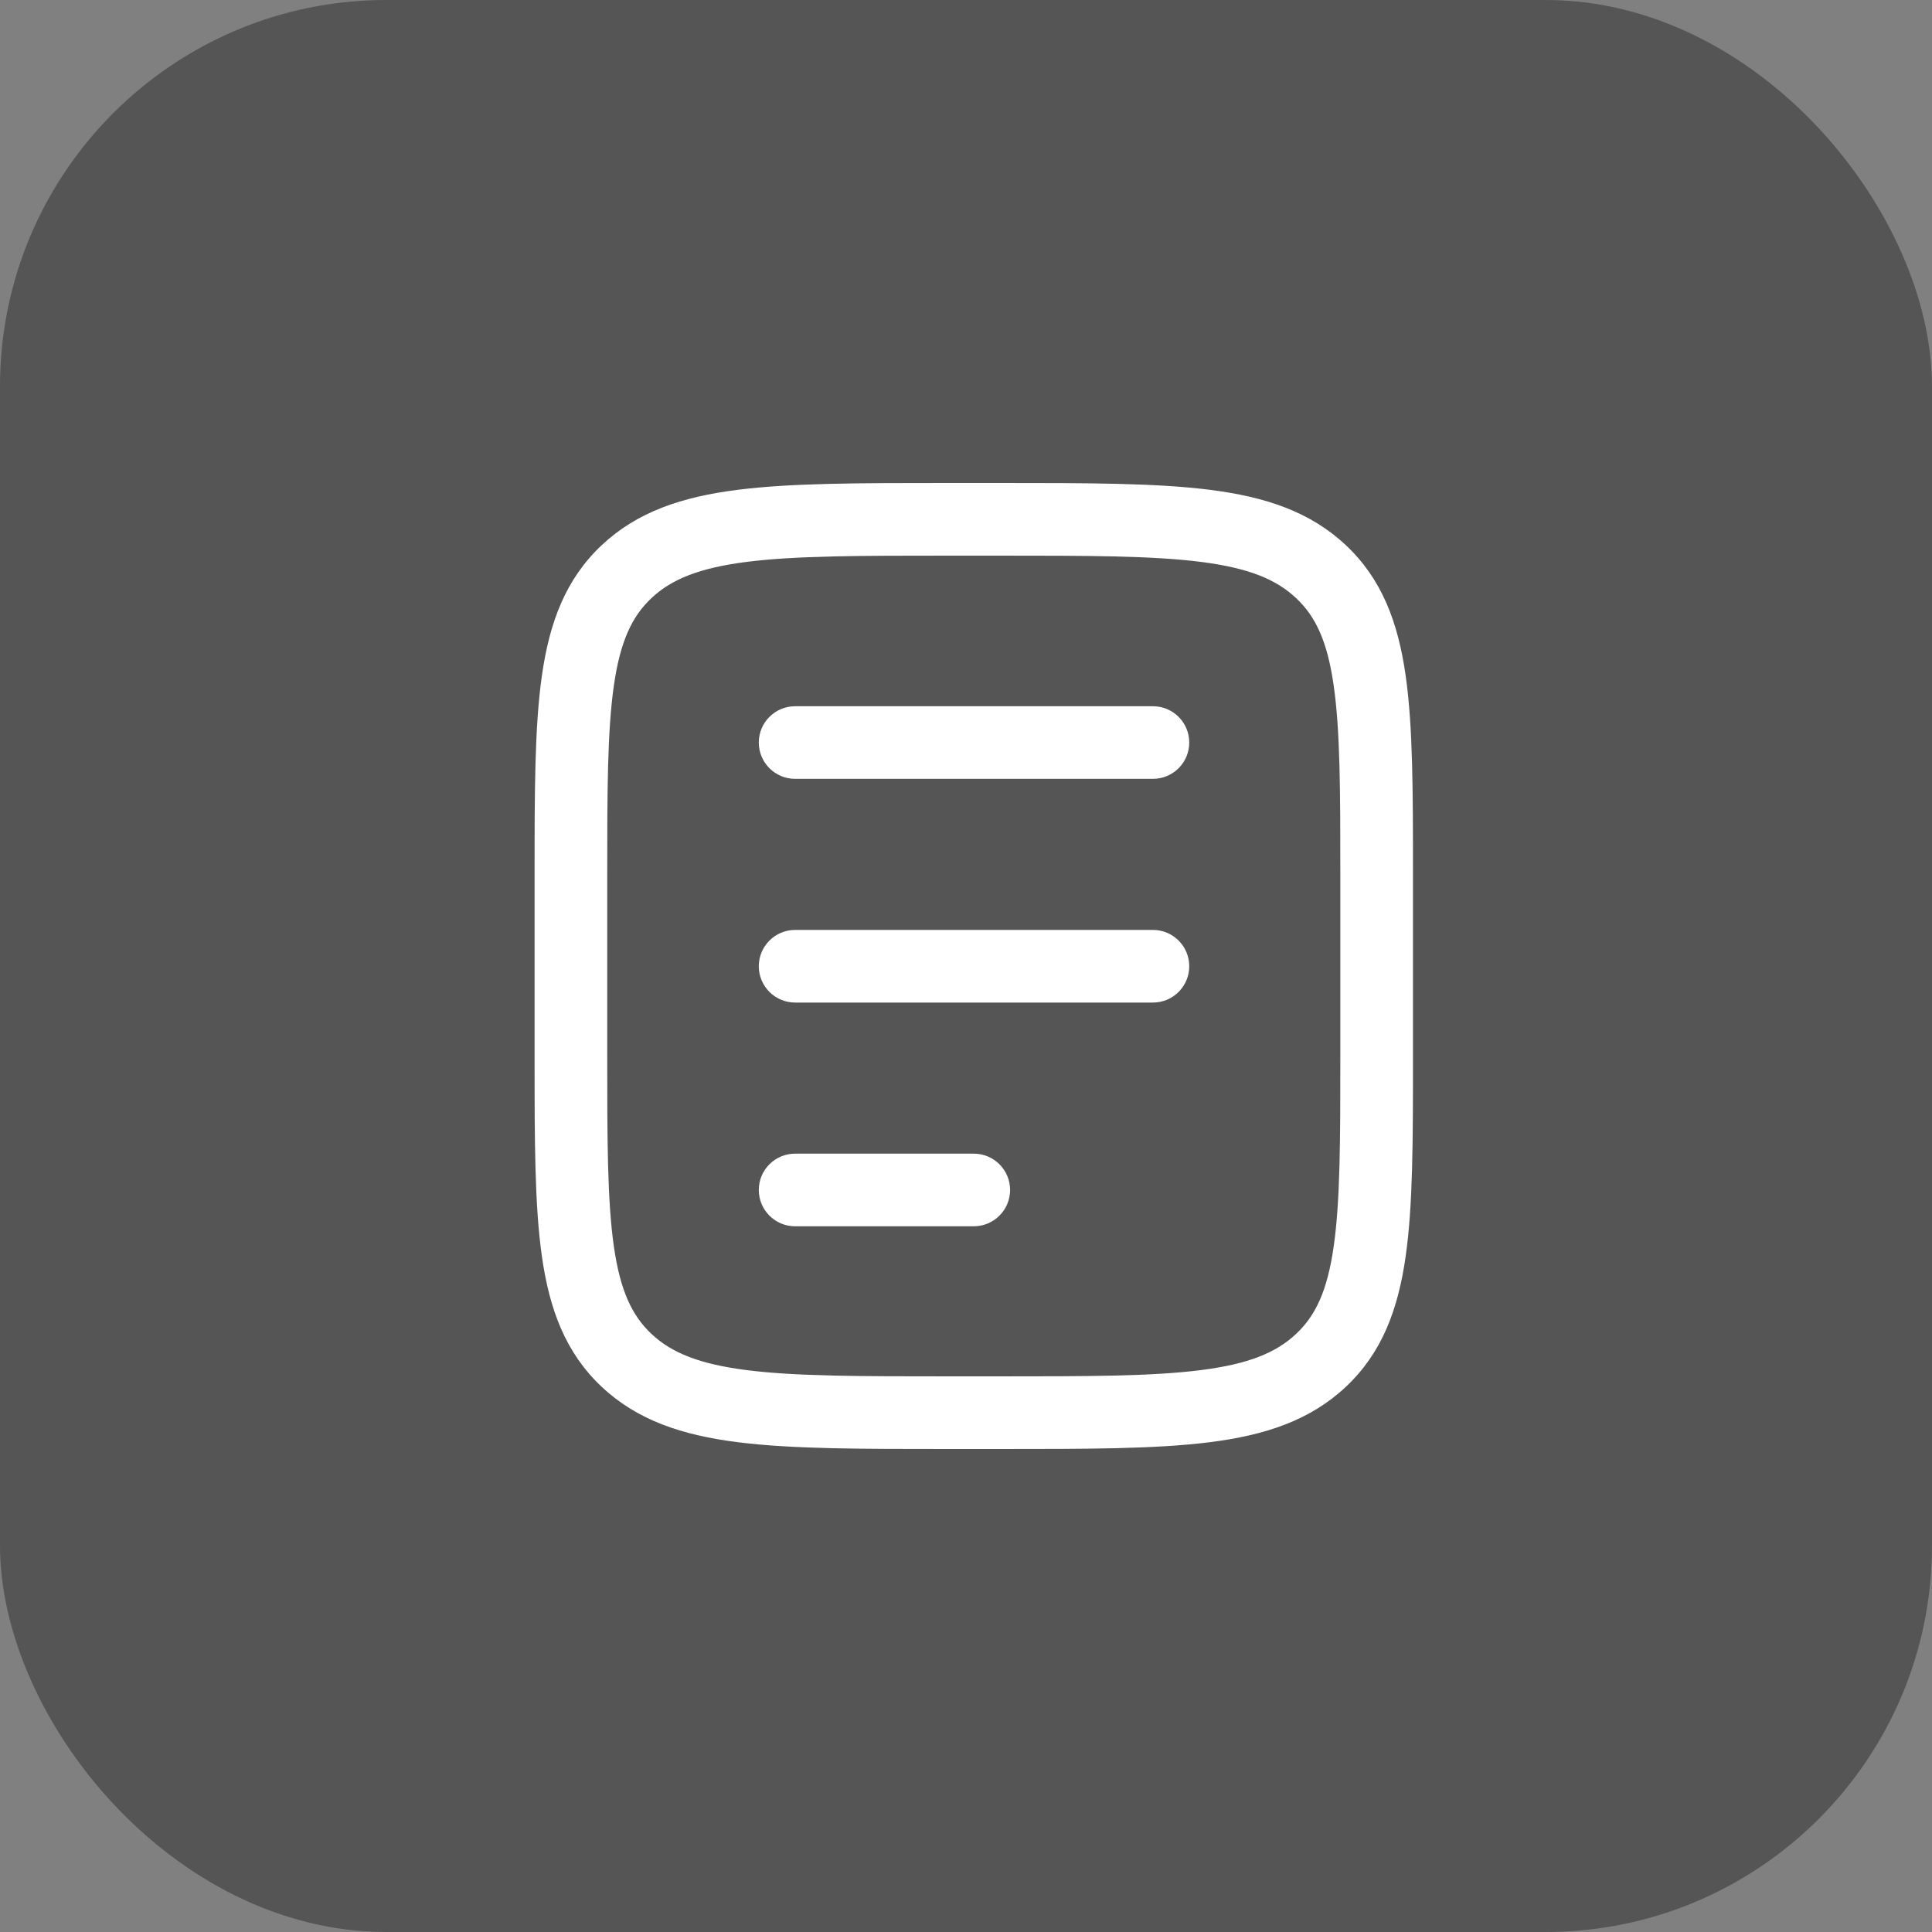
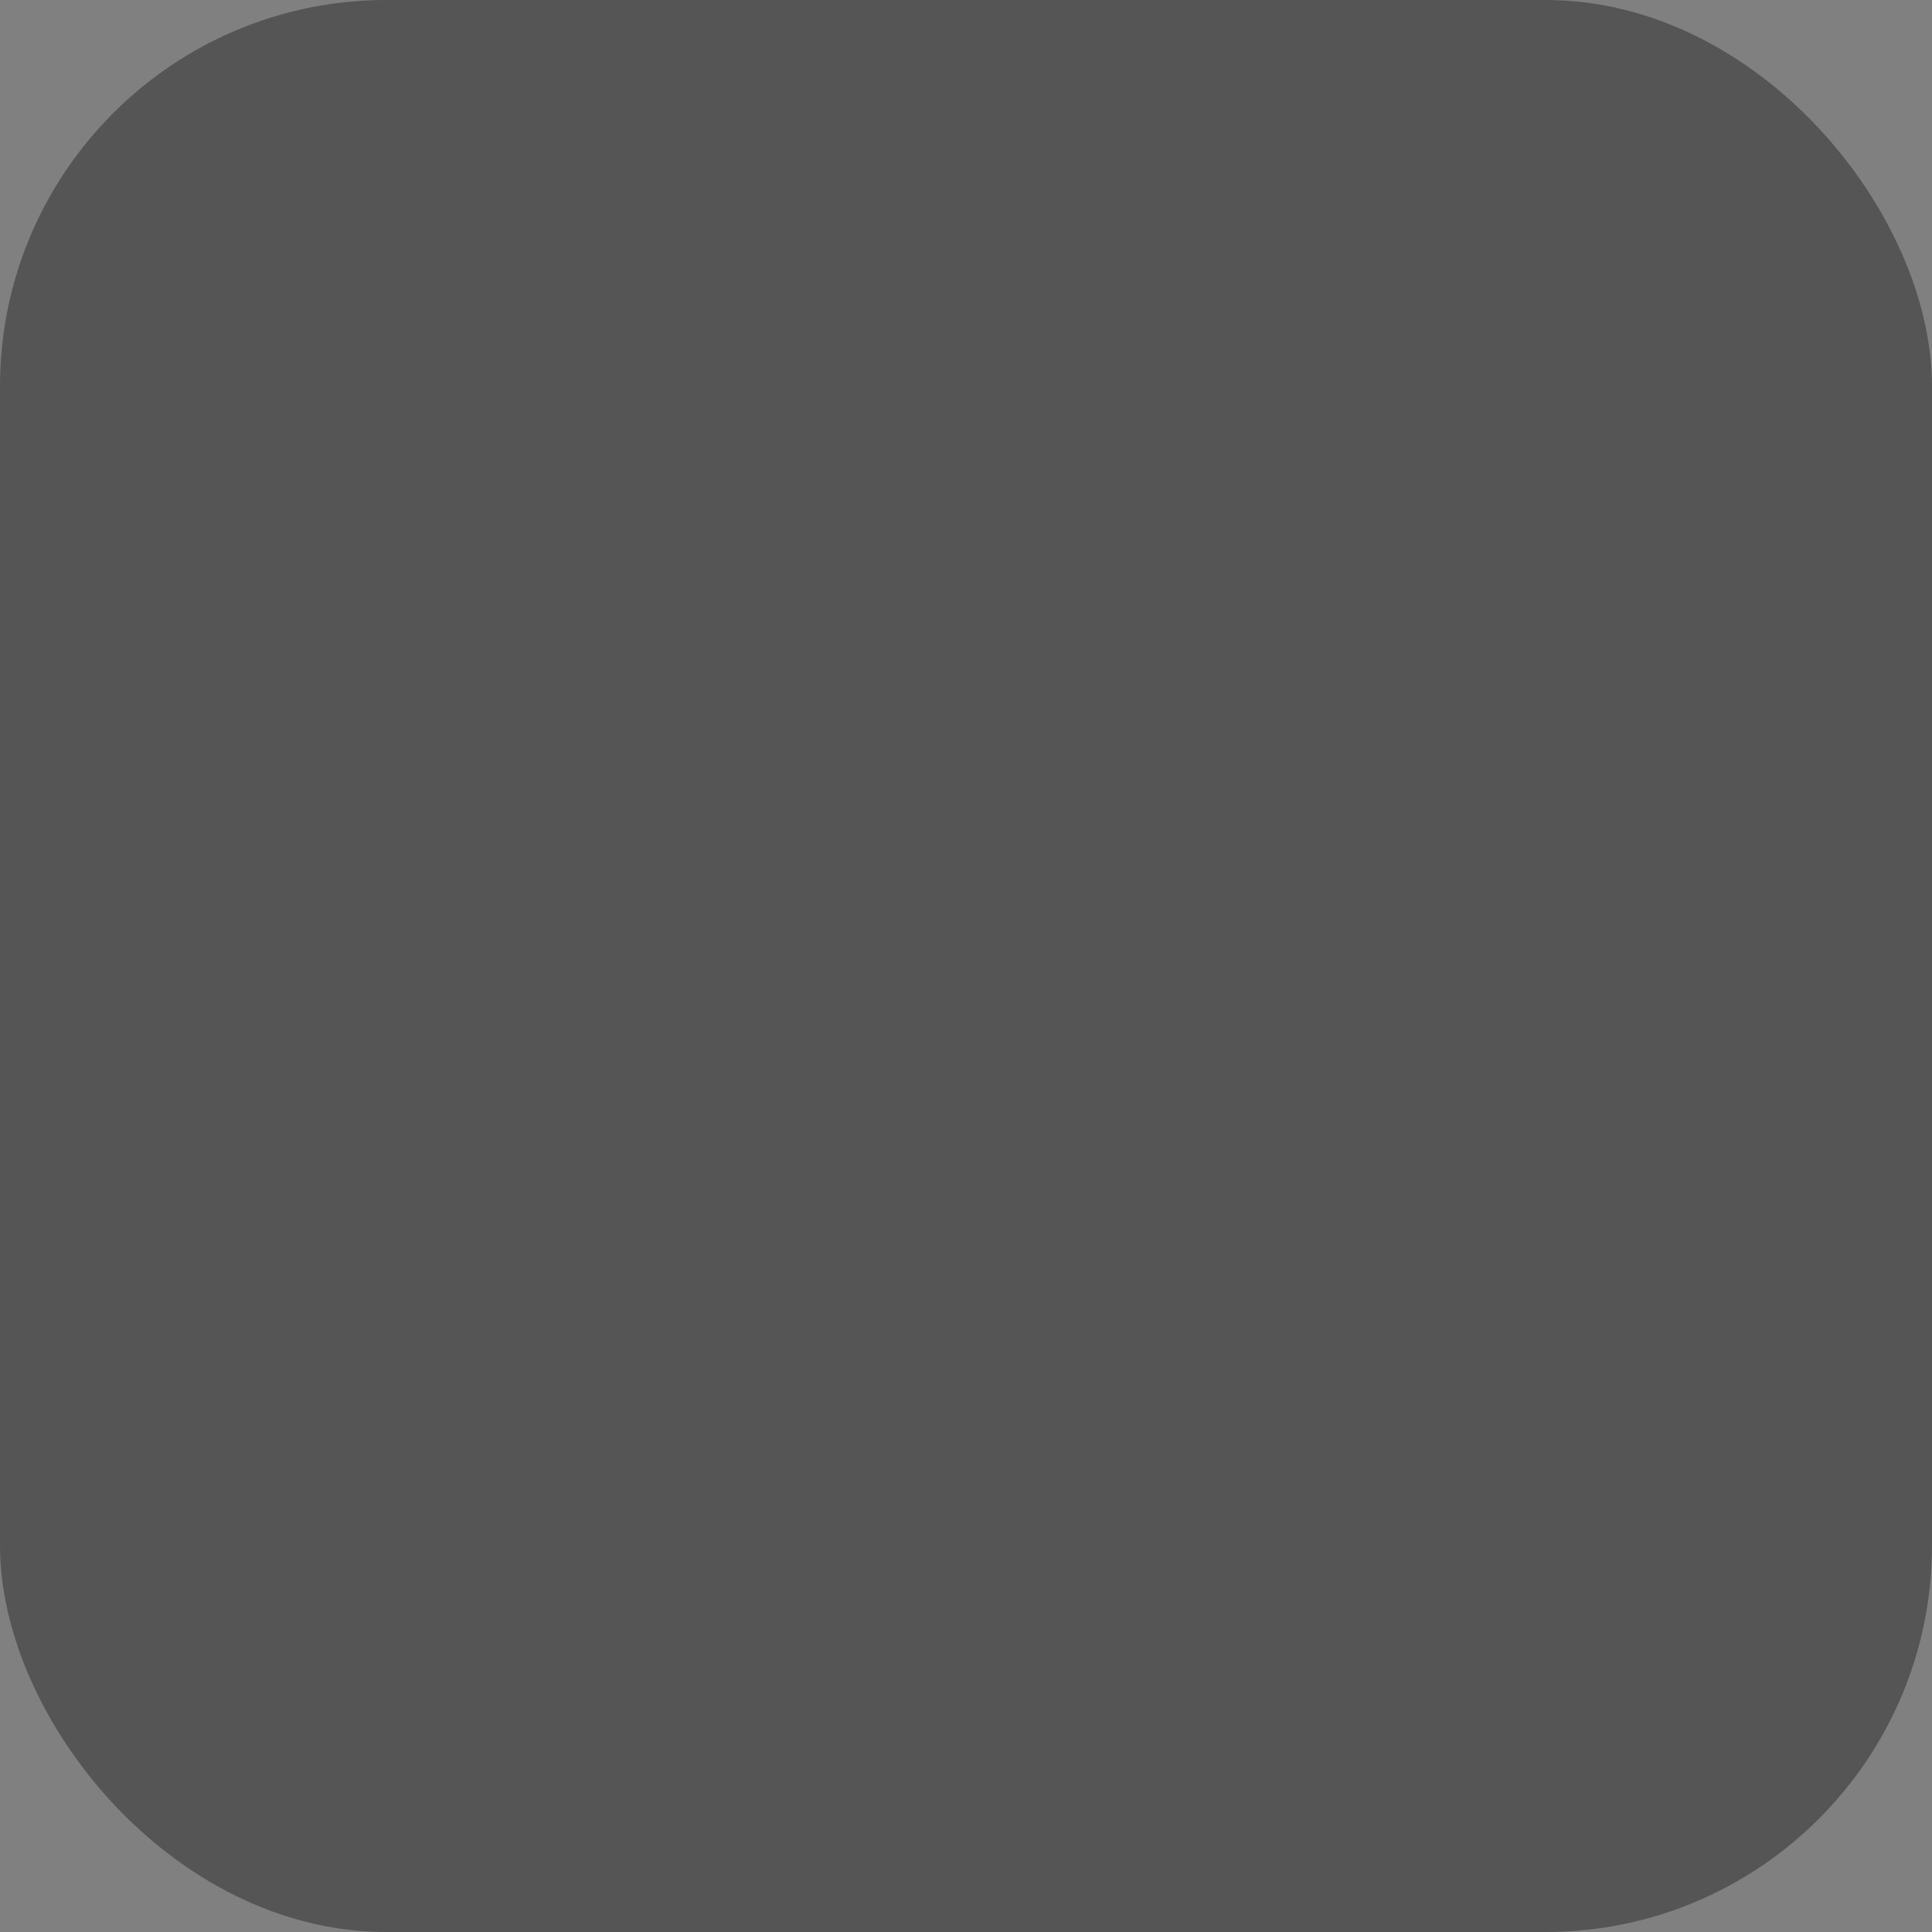
<svg xmlns="http://www.w3.org/2000/svg" width="40" height="40" viewBox="0 0 40 40" fill="none">
  <rect x="0" y="0" width="40" height="40" fill="#808080" stroke="none" />
  <rect width="40" height="40" rx="8" fill="#2A2A2A" fill-opacity="0.5" />
-   <path fill-rule="evenodd" clip-rule="evenodd" d="M15.461 11.633C14.47 11.759 13.9 11.995 13.488 12.383C13.083 12.763 12.84 13.281 12.709 14.197C12.574 15.139 12.572 16.383 12.572 18.15V21.85C12.572 23.617 12.574 24.861 12.709 25.803C12.84 26.719 13.083 27.237 13.488 27.617C13.9 28.005 14.47 28.241 15.461 28.367C16.471 28.495 17.8 28.496 19.67 28.496H20.652C22.522 28.496 23.852 28.495 24.861 28.367C25.853 28.241 26.422 28.005 26.834 27.617C27.24 27.237 27.483 26.719 27.613 25.803C27.748 24.861 27.75 23.617 27.75 21.85V18.15C27.75 16.383 27.748 15.139 27.613 14.197C27.483 13.281 27.24 12.763 26.834 12.383C26.422 11.995 25.853 11.759 24.861 11.633C23.852 11.505 22.522 11.504 20.652 11.504H19.67C17.8 11.504 16.471 11.505 15.461 11.633ZM19.616 10H20.706C22.51 10 23.935 10 25.05 10.141C26.194 10.286 27.123 10.591 27.864 11.287C28.611 11.989 28.945 12.884 29.102 13.984C29.254 15.044 29.254 16.397 29.254 18.091V21.909C29.254 23.603 29.254 24.956 29.102 26.016C28.945 27.116 28.611 28.011 27.864 28.713C27.123 29.409 26.194 29.714 25.05 29.859C23.935 30 22.51 30 20.706 30H19.616C17.812 30 16.387 30 15.272 29.859C14.128 29.714 13.199 29.409 12.458 28.713C11.711 28.011 11.377 27.116 11.22 26.016C11.068 24.956 11.068 23.603 11.068 21.909V18.091C11.068 16.397 11.068 15.044 11.22 13.984C11.377 12.884 11.711 11.989 12.458 11.287C13.199 10.591 14.128 10.286 15.272 10.141C16.387 10 17.812 10 19.616 10ZM15.71 15.373C15.71 14.958 16.047 14.622 16.462 14.622H23.87C24.286 14.622 24.622 14.958 24.622 15.373C24.622 15.789 24.286 16.125 23.87 16.125H16.462C16.047 16.125 15.71 15.789 15.71 15.373ZM15.71 20.005C15.71 19.59 16.047 19.253 16.462 19.253H23.87C24.286 19.253 24.622 19.59 24.622 20.005C24.622 20.42 24.286 20.757 23.87 20.757H16.462C16.047 20.757 15.71 20.42 15.71 20.005ZM15.71 24.637C15.71 24.221 16.047 23.885 16.462 23.885H20.161C20.576 23.885 20.913 24.221 20.913 24.637C20.913 25.052 20.576 25.389 20.161 25.389H16.462C16.047 25.389 15.71 25.052 15.71 24.637Z" fill="white" />
</svg>